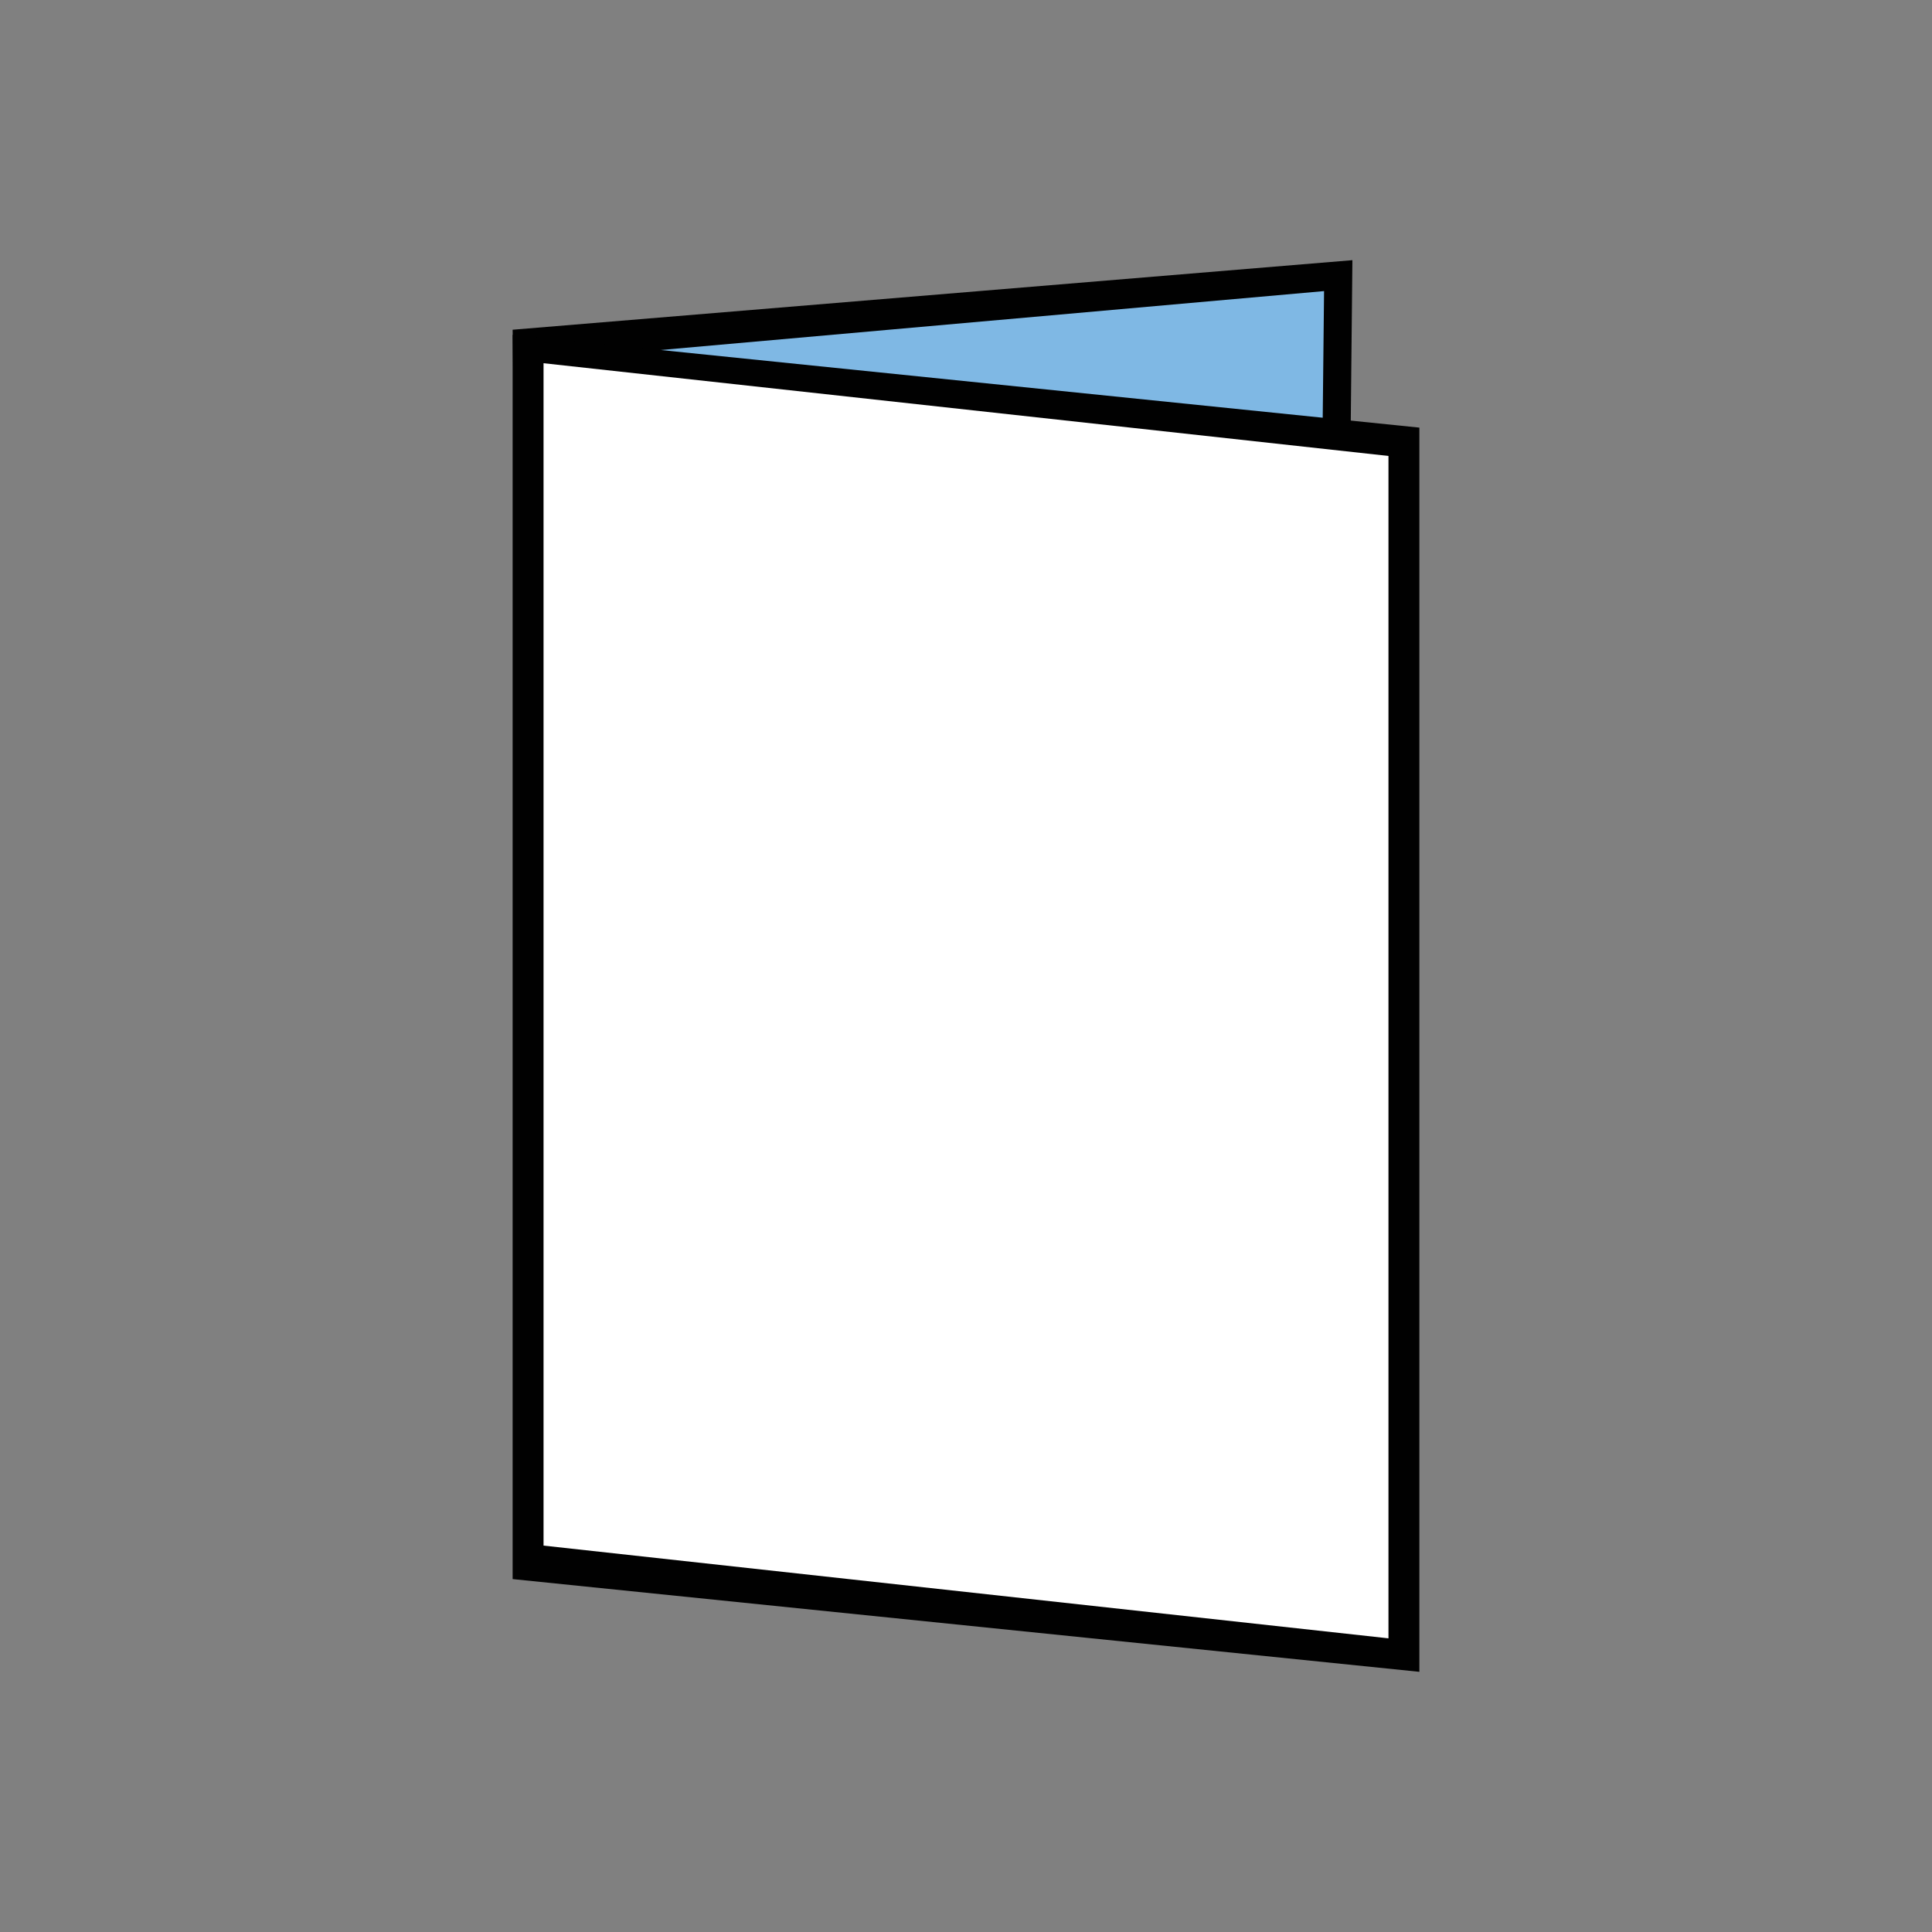
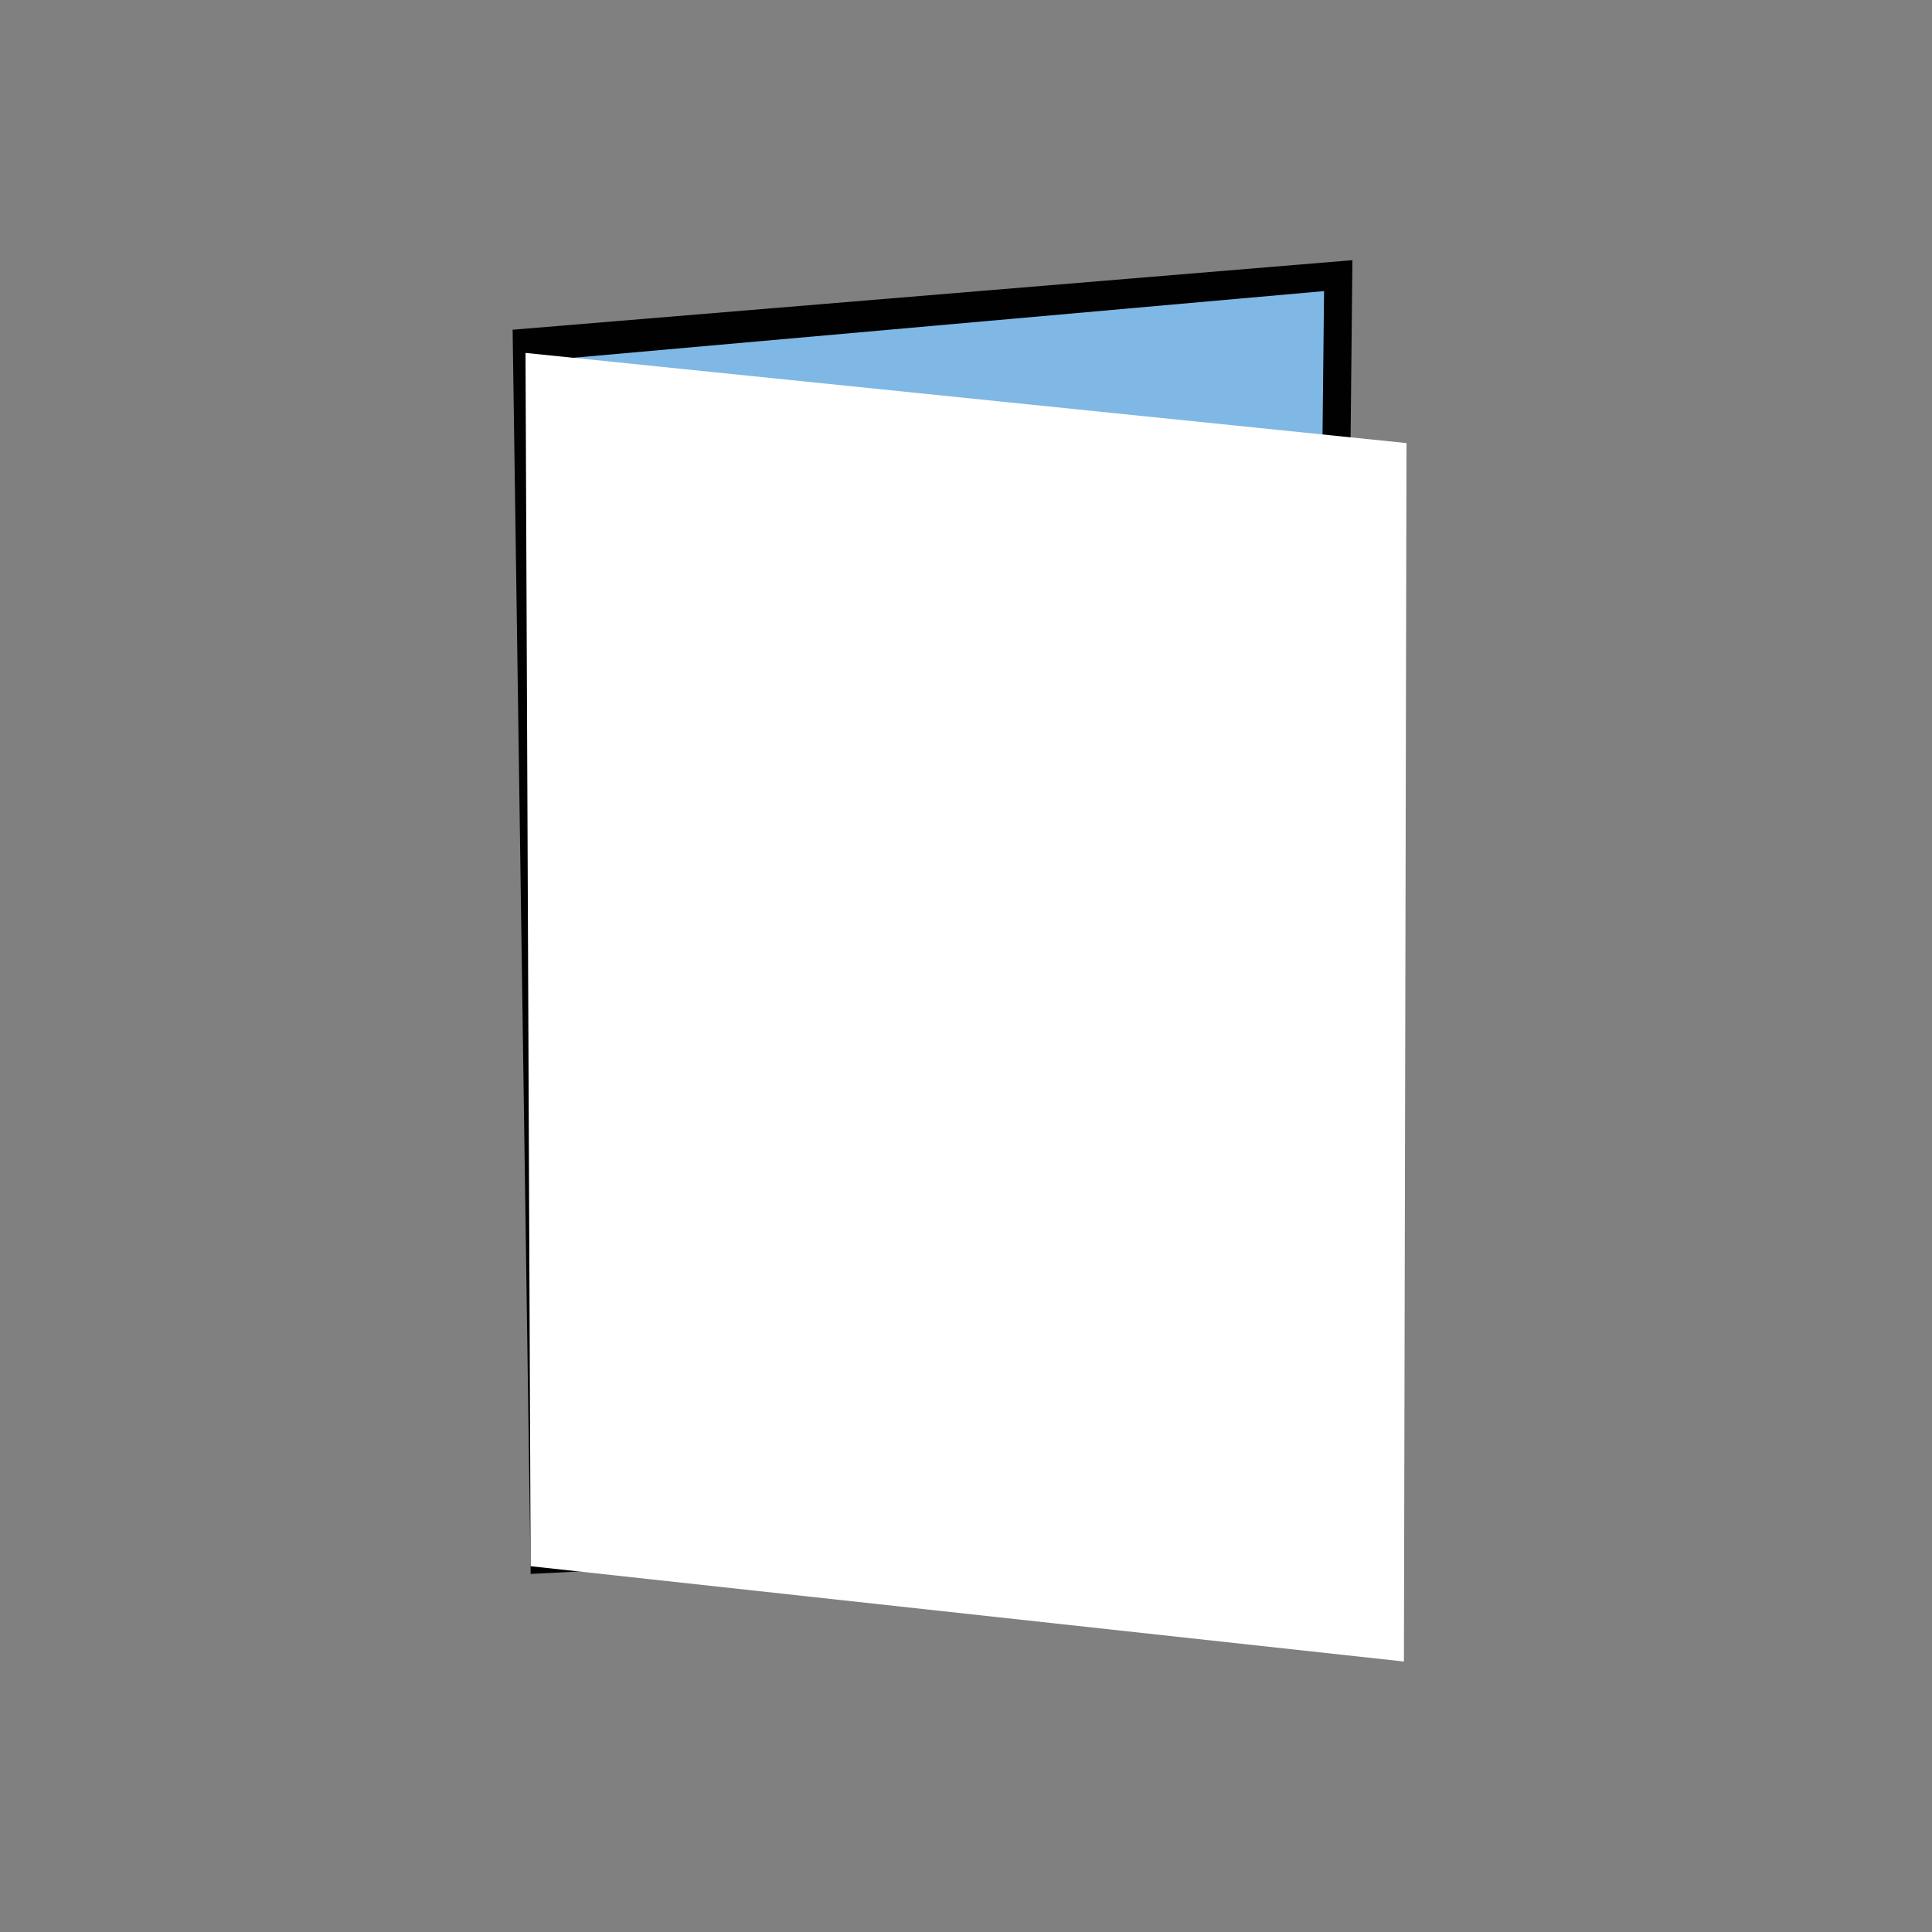
<svg xmlns="http://www.w3.org/2000/svg" xml:space="preserve" style="enable-background:new 0 0 75 75;" viewBox="0 0 75 75" y="0px" x="0px" id="Layer_1" version="1.1">
  <rect x="0" y="0" width="75" height="75" fill="#808080" stroke="none" />
  <style type="text/css">
	.st0{fill:#010101;}
	.st1{fill:#7FB8E4;stroke:#010101;stroke-width:2;stroke-miterlimit:10;}
	.st2{fill:#7FB8E4;}
	.st3{fill:#FFFFFF;}
</style>
  <path d="M811.5,287.4l66,0l0.1-90l-66,0L811.5,287.4z M875.6,199.5l0,86l-62,0l0-86L875.6,199.5z" class="st0" />
-   <rect height="39.9" width="41.9" class="st1" y="217" x="823.6" />
-   <rect height="2" width="44" class="st0" y="209.8" x="822.6" />
  <rect height="2" width="35" class="st0" y="261.7" x="822.6" />
-   <rect height="2" width="26.7" class="st0" y="267.3" x="822.6" />
  <rect height="2" width="26.7" class="st0" y="272.8" x="822.6" />
  <g>
    <polygon points="20.4,13.2 52.2,10.8 52.1,59.2 21.7,60.3" class="st2" />
    <path d="M20.6,61.1L52,59.5l0.5-49.4l-32.6,2.7L20.6,61.1z M51.4,11.3l-0.5,47l-29.2,1.5L21,14L51.4,11.3z" class="st0" />
    <polygon points="20.4,13.7 54.6,17.2 54.5,64.5 20.6,60.8" class="st3" />
-     <path d="M19.9,61.3l35.2,3.6l0-48.3L19.9,13L19.9,61.3z M53.9,17.7l0,45.9l-32.8-3.6l0-45.9L53.9,17.7z" class="st0" />
  </g>
</svg>